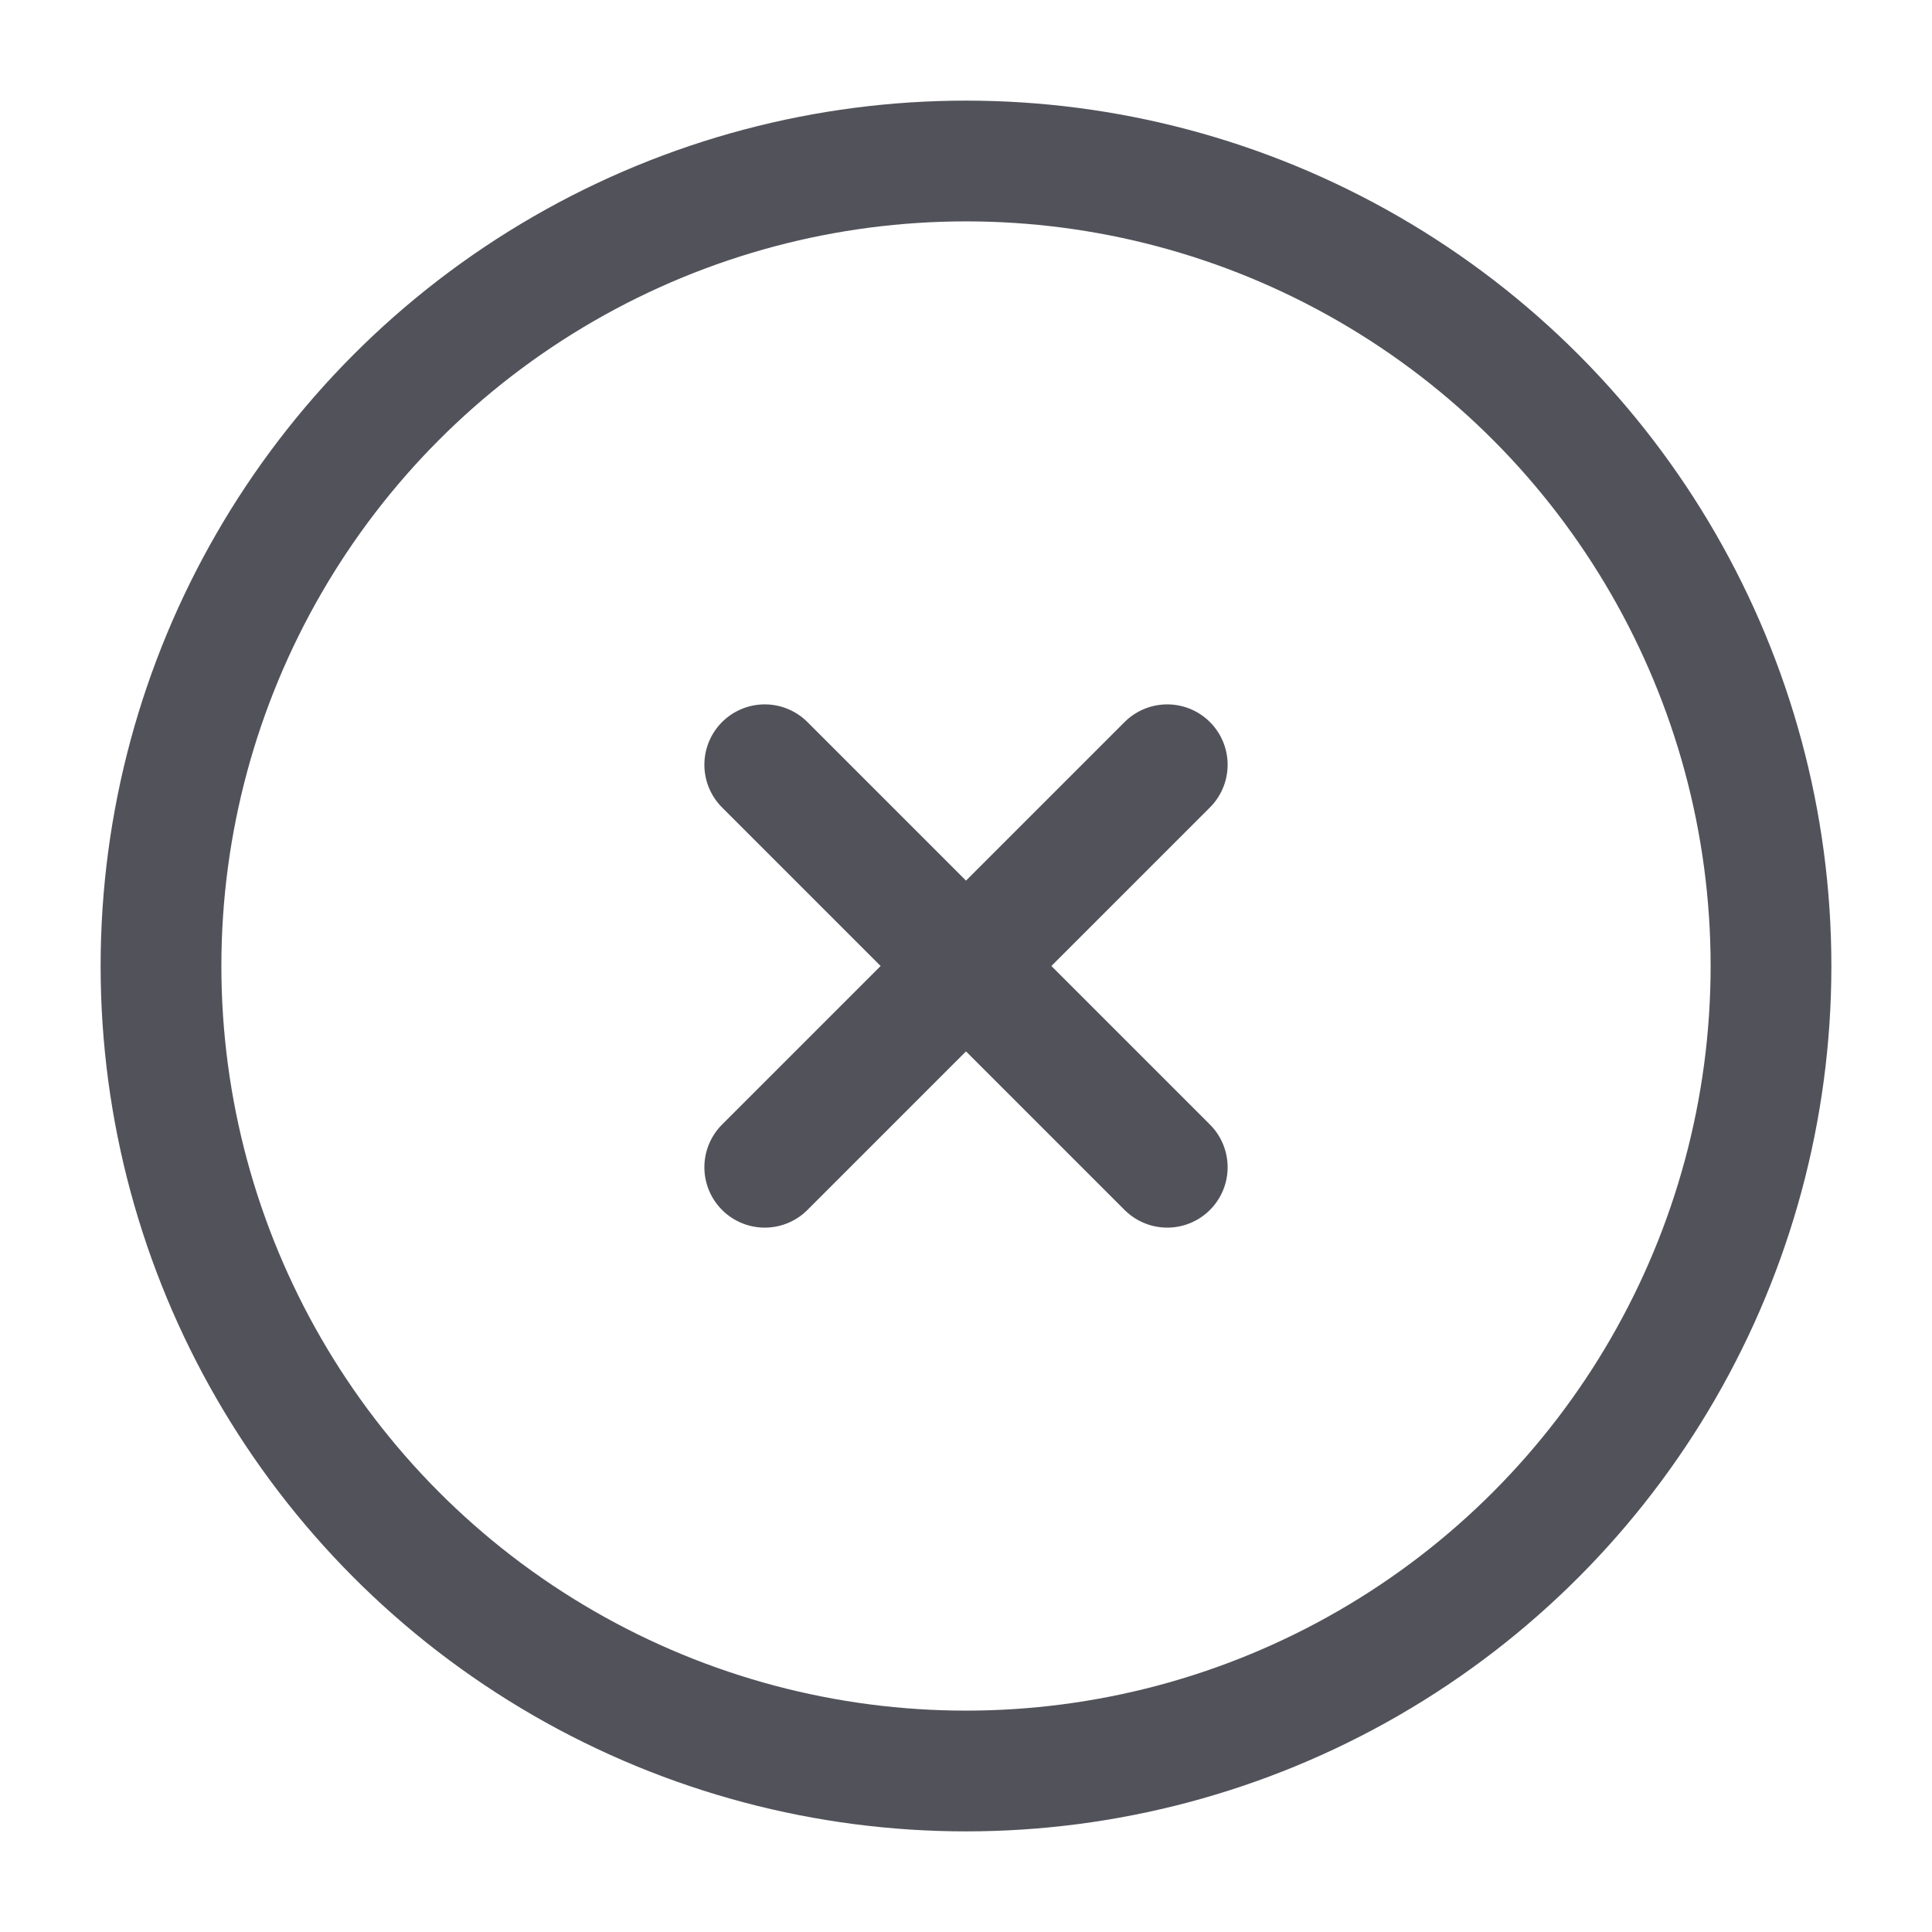
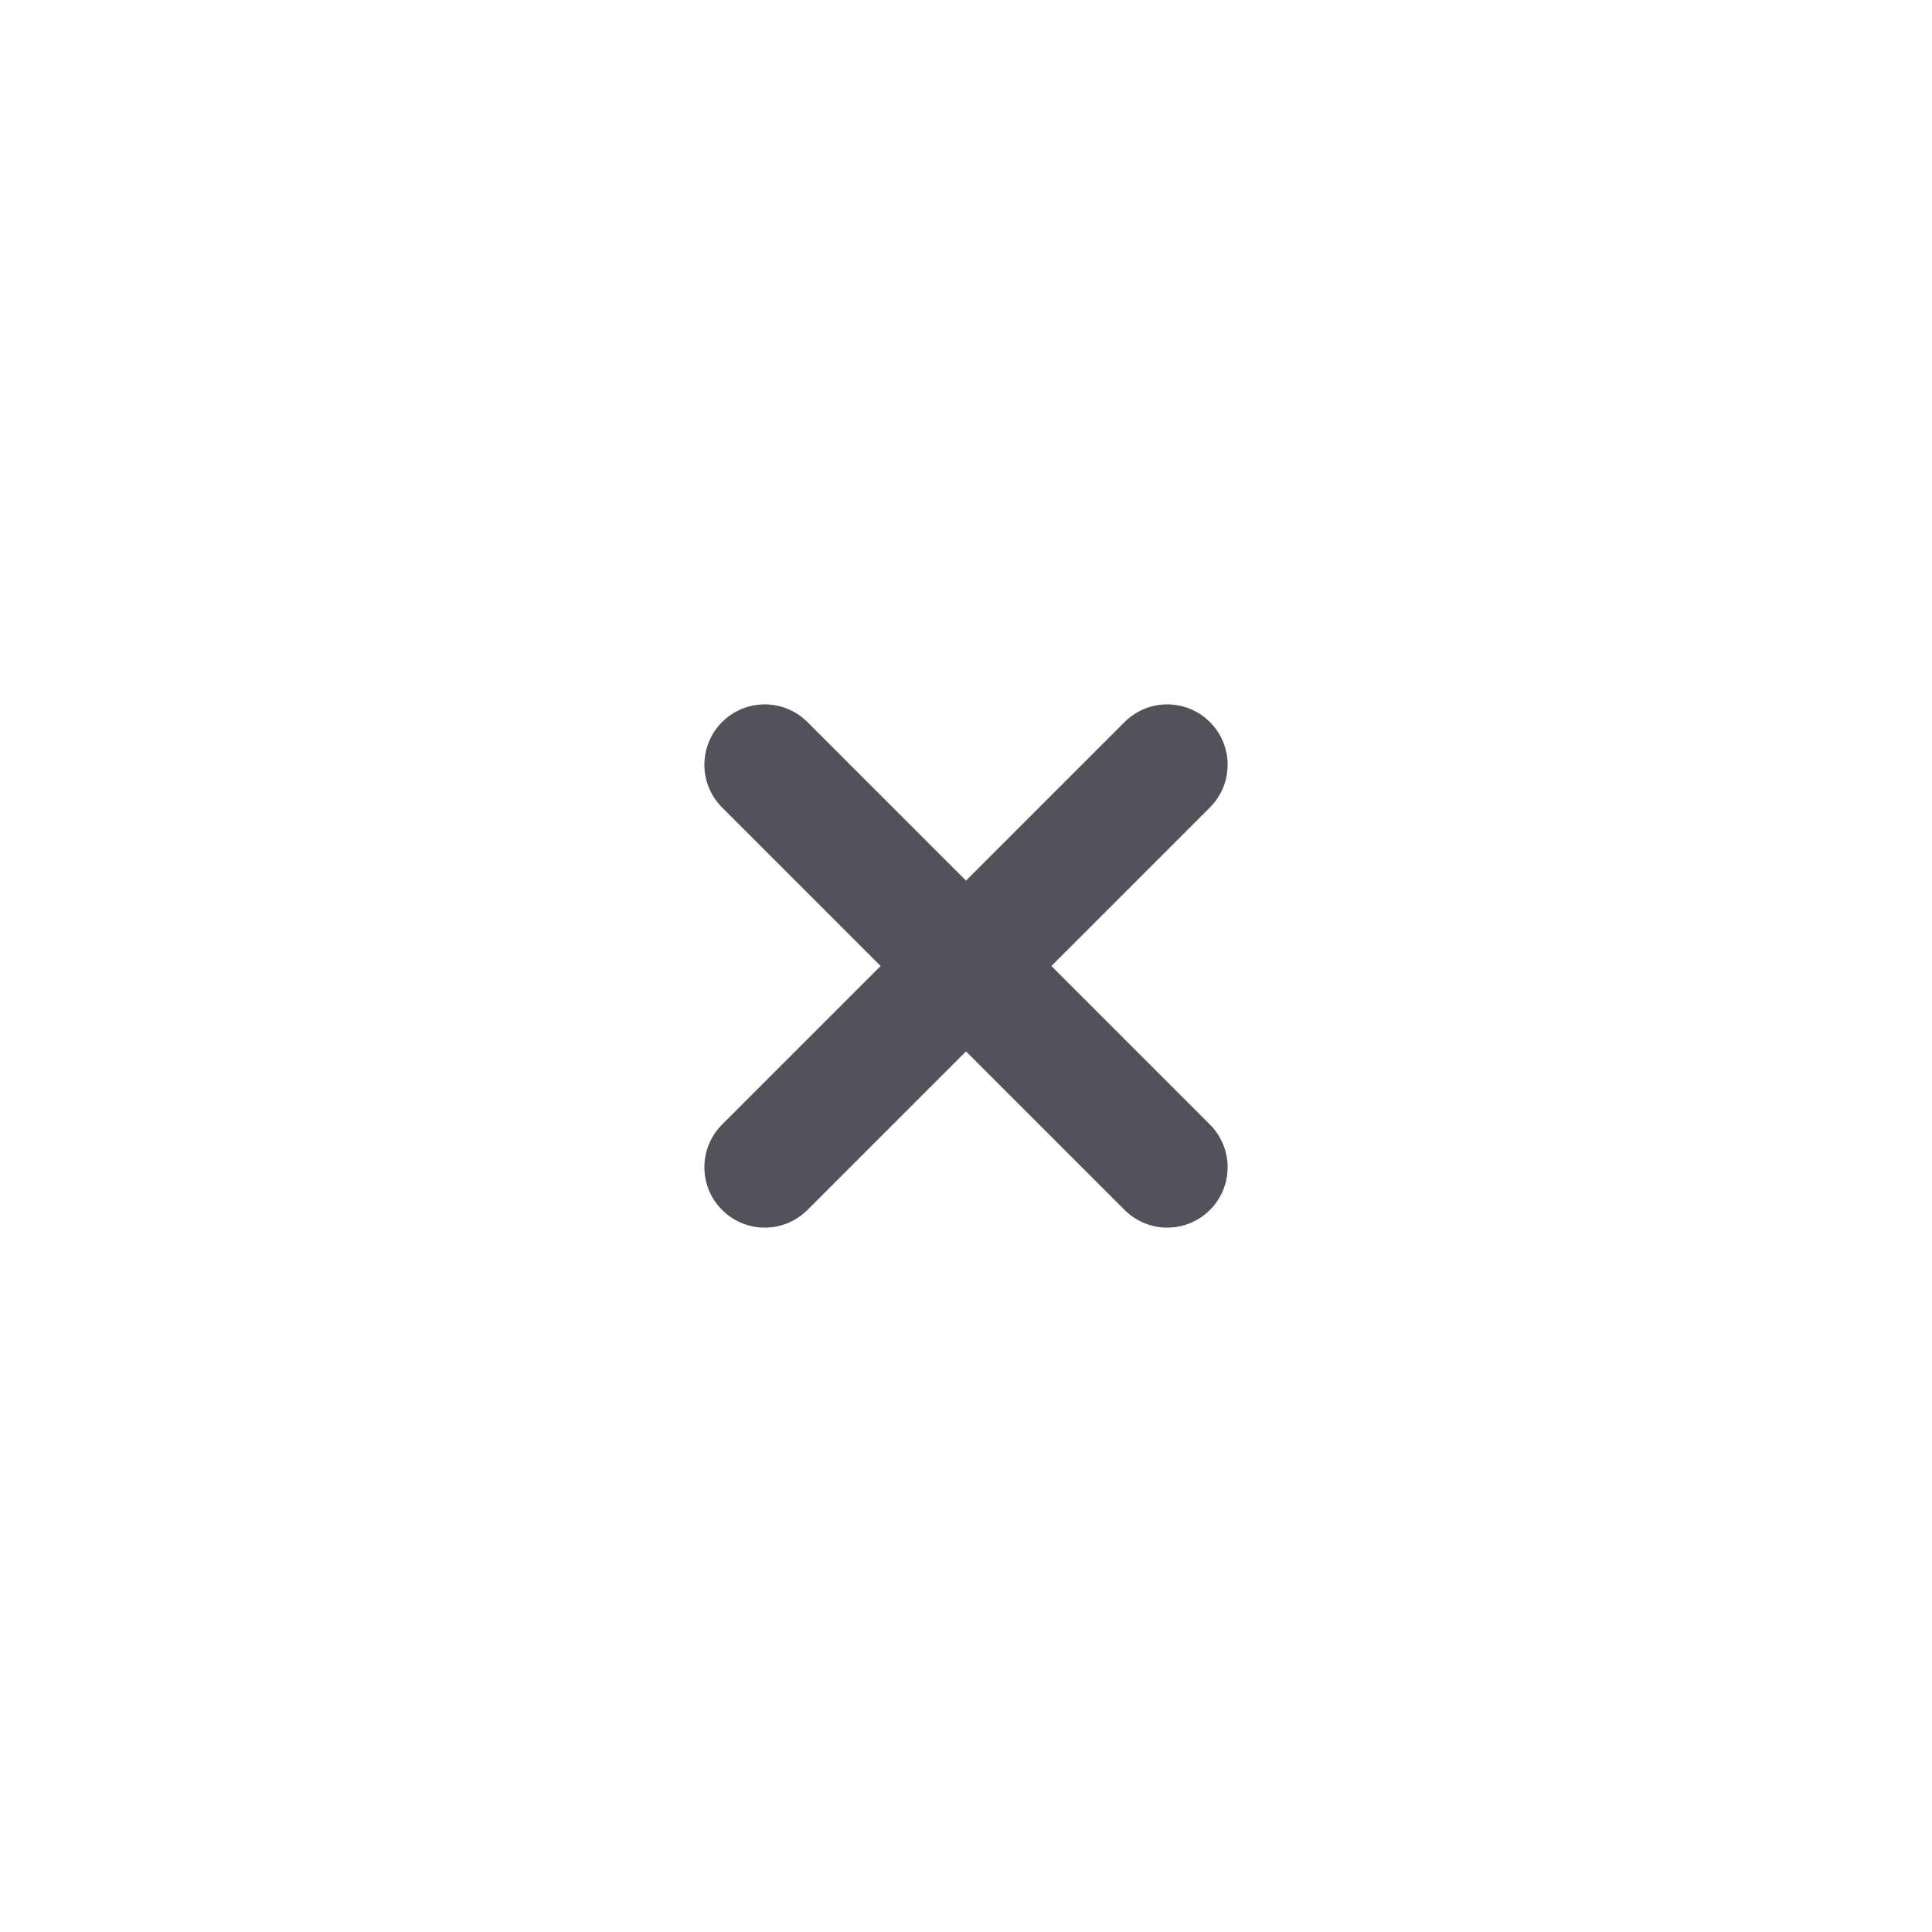
<svg xmlns="http://www.w3.org/2000/svg" width="24" height="24" viewBox="0 0 24 24" fill="none">
-   <circle cx="12" cy="12" r="10" stroke="#52525B" stroke-width="1.5" />
  <path d="M14.5 9.5L9.5 14.5M9.5 9.5L14.5 14.5" stroke="#52525B" stroke-width="1.5" stroke-linecap="round" />
</svg>